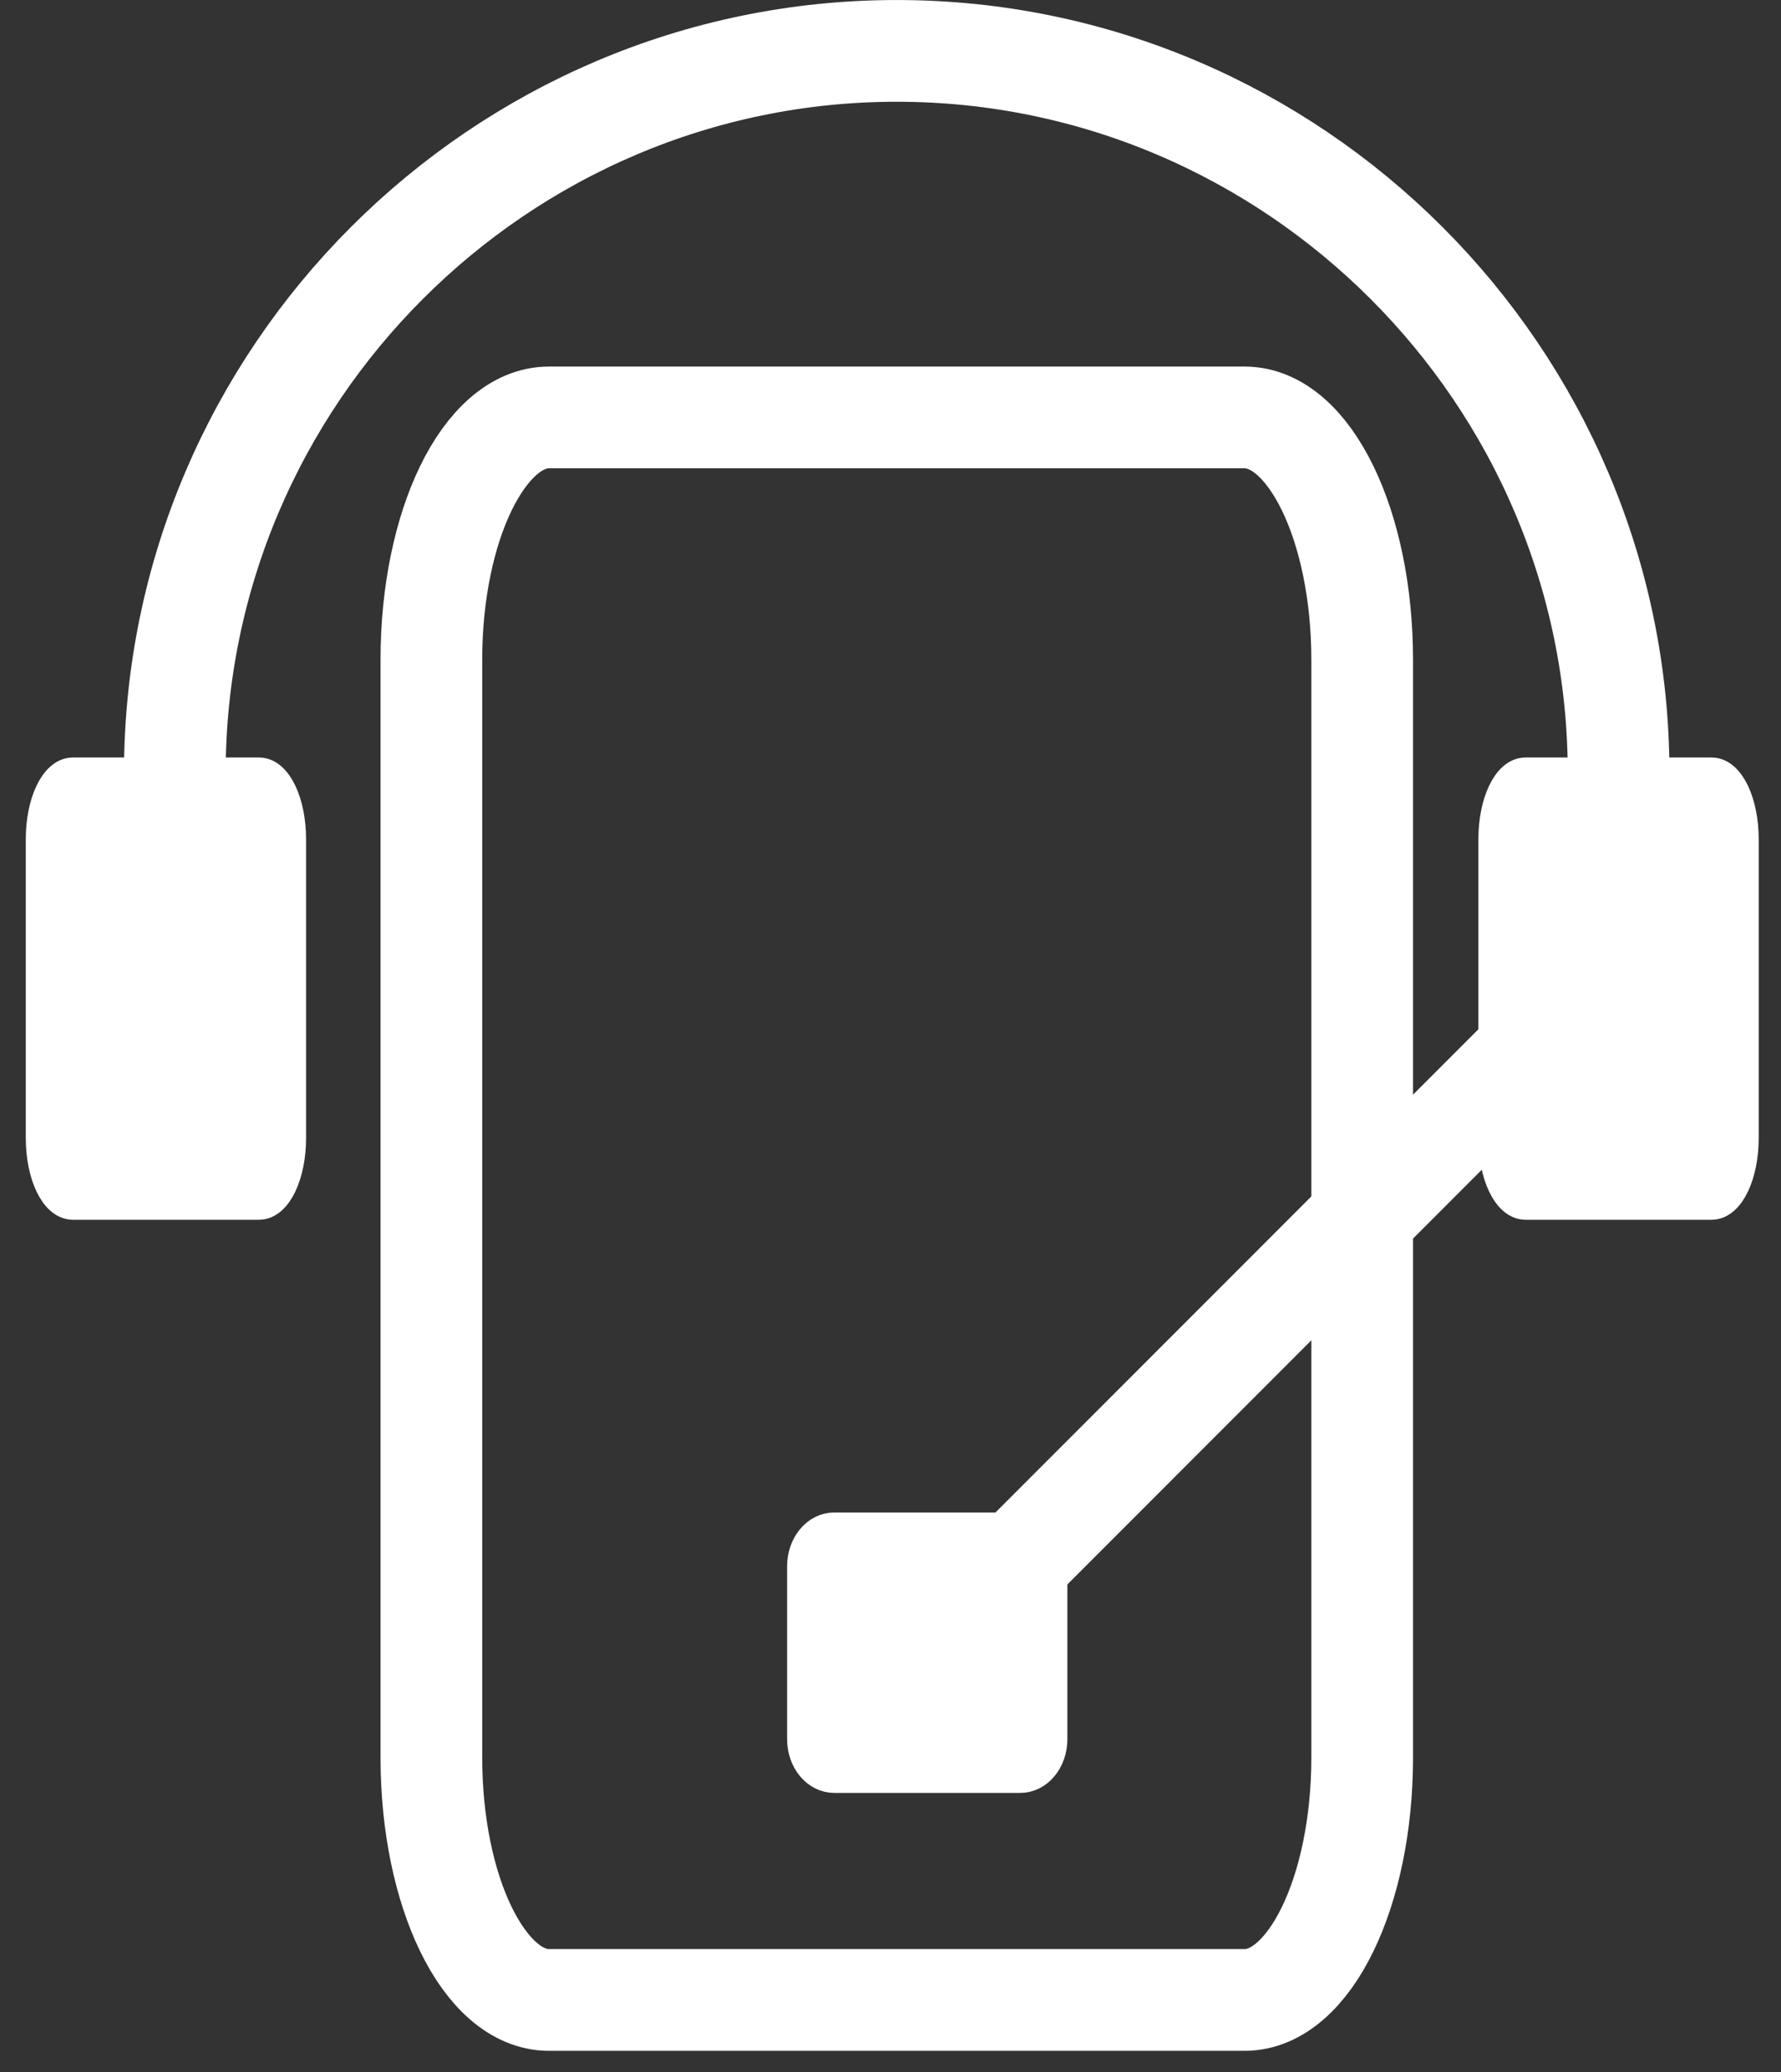
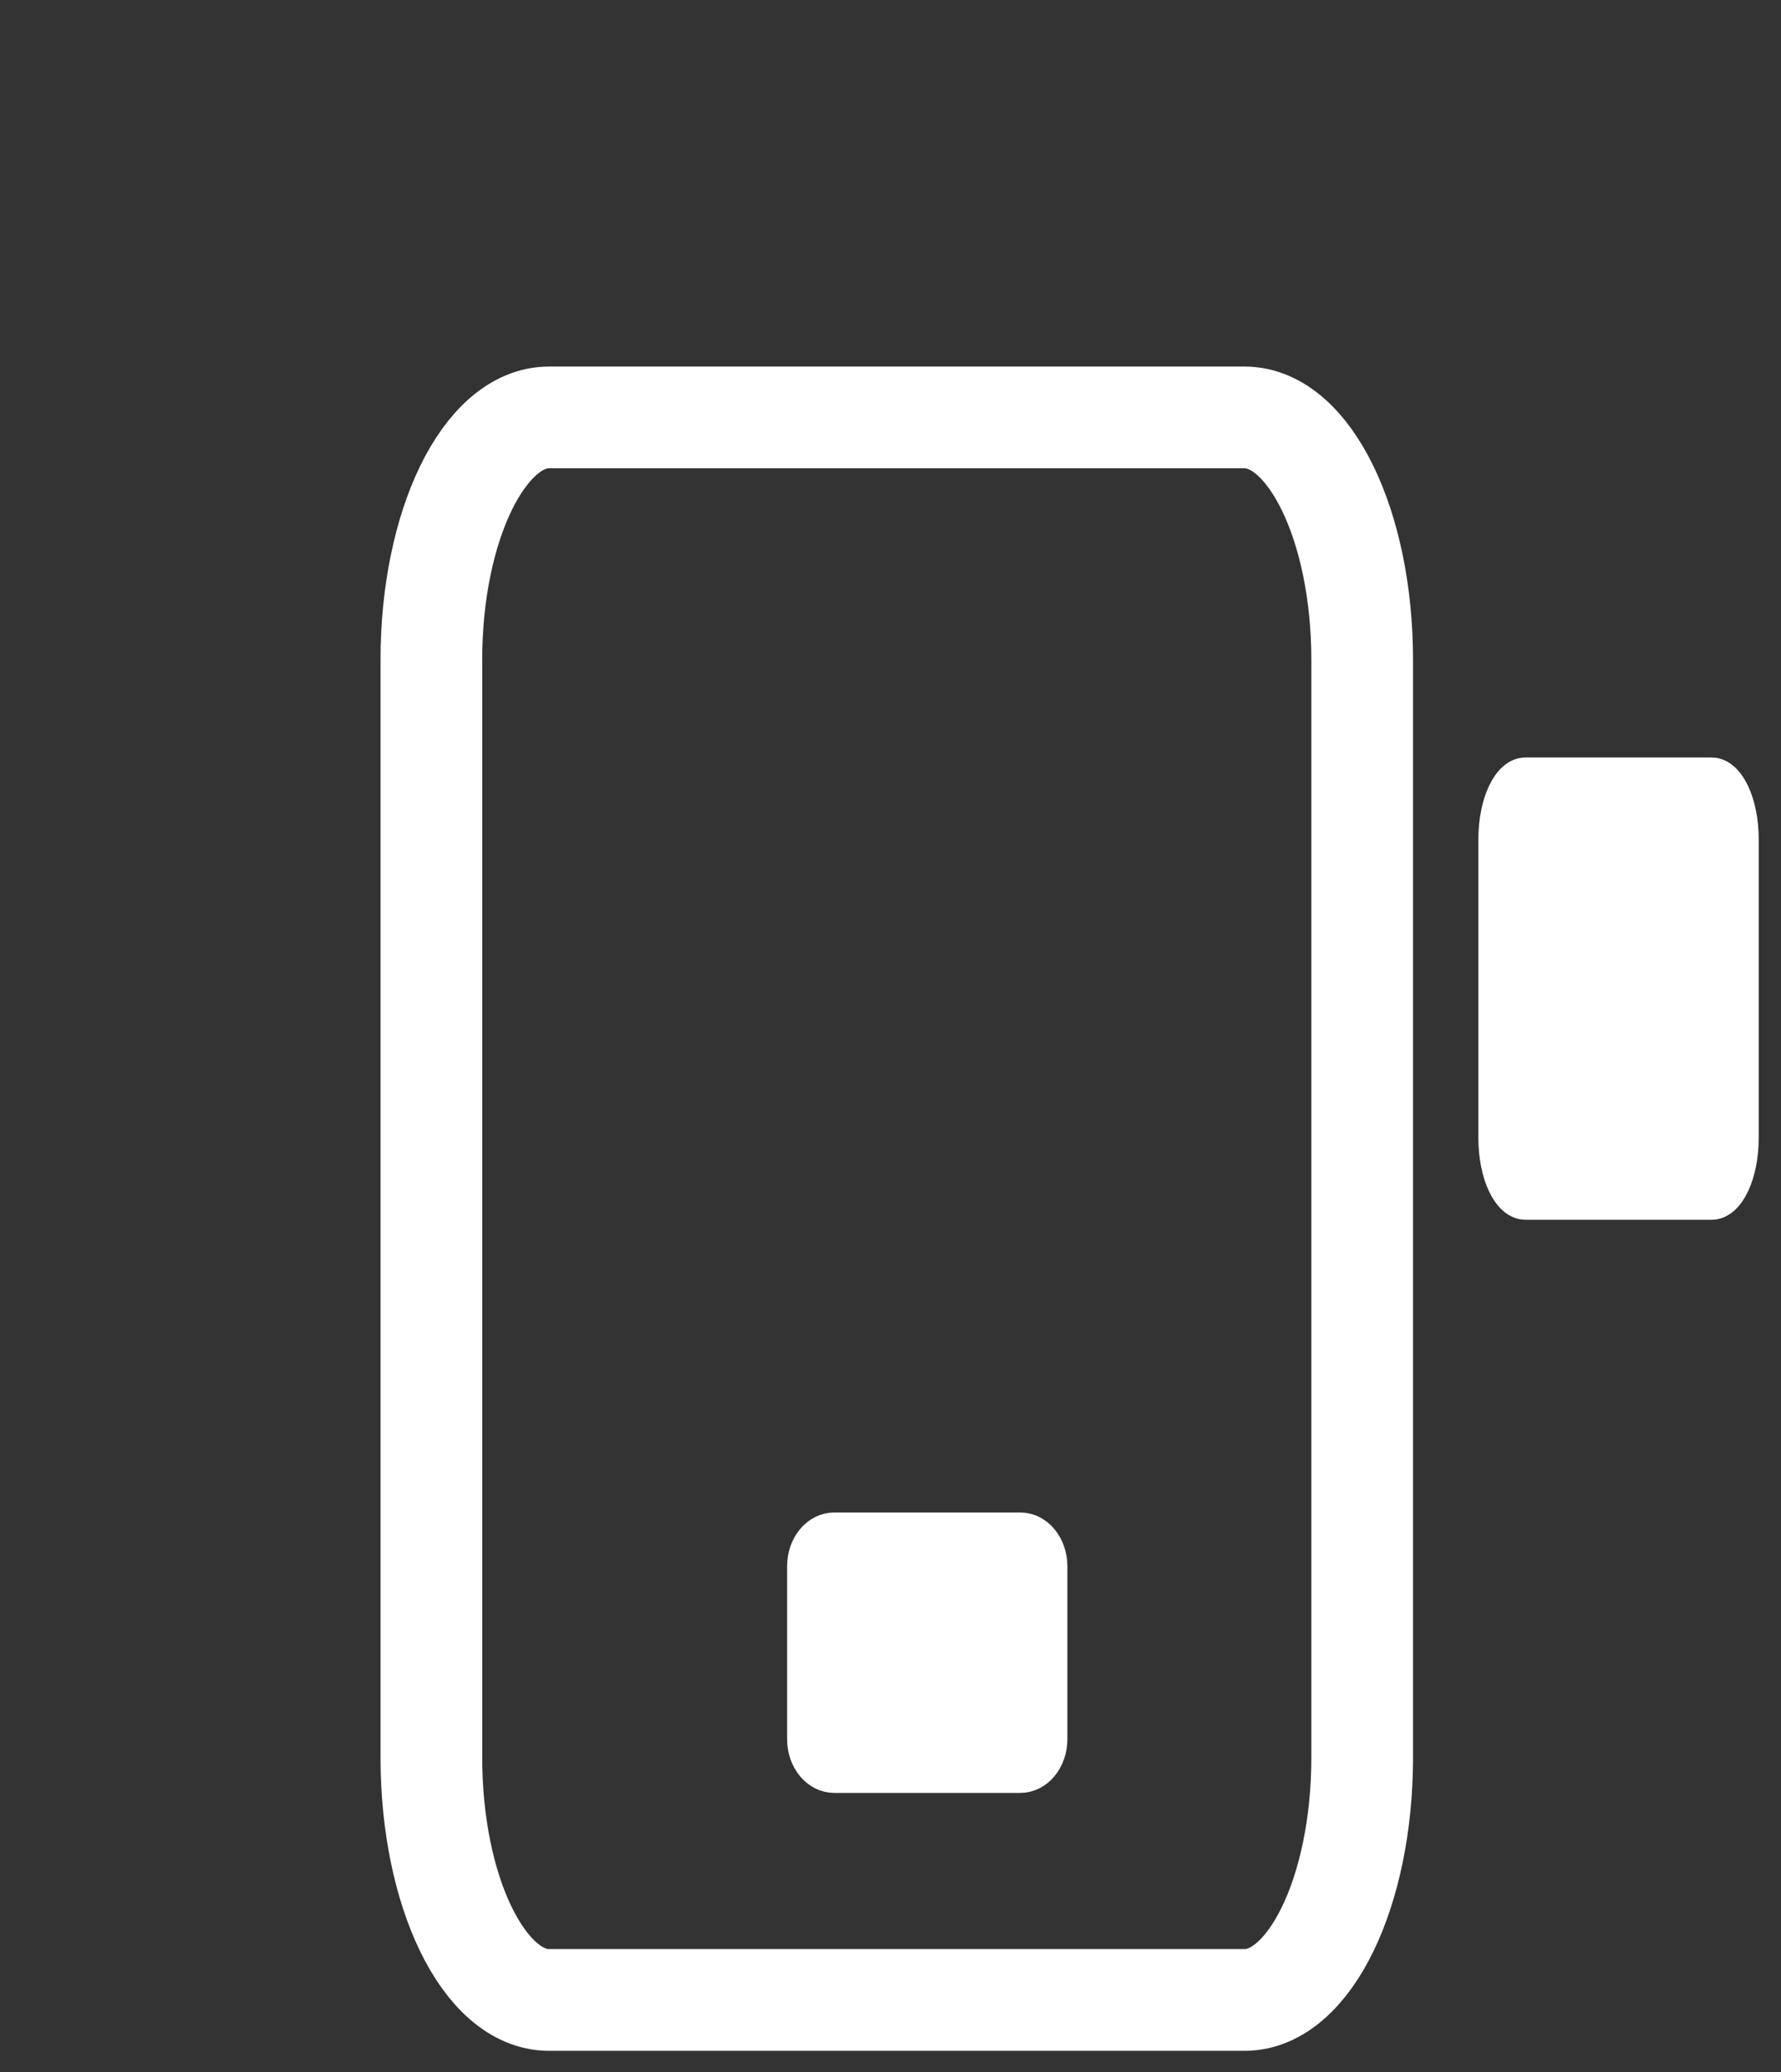
<svg xmlns="http://www.w3.org/2000/svg" width="43" height="50" viewBox="0 0 43 50" fill="none">
  <rect x="0" y="0" width="43" height="50" fill="#333333" stroke="none" />
  <path d="M30.049 10.073H13.255C11.686 10.073 10.415 12.691 10.415 15.92V42.414C10.415 45.644 11.686 48.262 13.255 48.262H30.049C31.617 48.262 32.888 45.644 32.888 42.414V15.92C32.888 12.691 31.617 10.073 30.049 10.073Z" stroke="white" stroke-width="2.455" stroke-miterlimit="22.926" />
-   <path d="M4.221 18.657C4.221 9.07 12.063 1.228 21.65 1.228C31.237 1.228 39.079 9.07 39.079 18.657" stroke="white" stroke-width="2.455" stroke-miterlimit="22.926" />
-   <path d="M6.254 18.657H1.759C1.34 18.657 1 19.37 1 20.25V27.464C1 28.344 1.34 29.057 1.759 29.057H6.254C6.673 29.057 7.012 28.344 7.012 27.464V20.25C7.012 19.37 6.673 18.657 6.254 18.657Z" fill="white" stroke="white" stroke-width="0.755" stroke-miterlimit="22.926" />
  <path d="M41.325 18.657H36.83C36.411 18.657 36.071 19.37 36.071 20.25V27.464C36.071 28.344 36.411 29.057 36.83 29.057H41.325C41.744 29.057 42.084 28.344 42.084 27.464V20.25C42.084 19.37 41.744 18.657 41.325 18.657Z" fill="white" stroke="white" stroke-width="0.755" stroke-miterlimit="22.926" />
  <path d="M24.634 36.876H20.14C19.721 36.876 19.381 37.288 19.381 37.796V41.968C19.381 42.476 19.721 42.888 20.14 42.888H24.634C25.053 42.888 25.393 42.476 25.393 41.968V37.796C25.393 37.288 25.053 36.876 24.634 36.876Z" fill="white" stroke="white" stroke-width="0.755" stroke-miterlimit="22.926" />
-   <path d="M23.257 39.012L37.97 24.298" stroke="white" stroke-width="2.455" stroke-miterlimit="22.926" stroke-linecap="square" />
</svg>